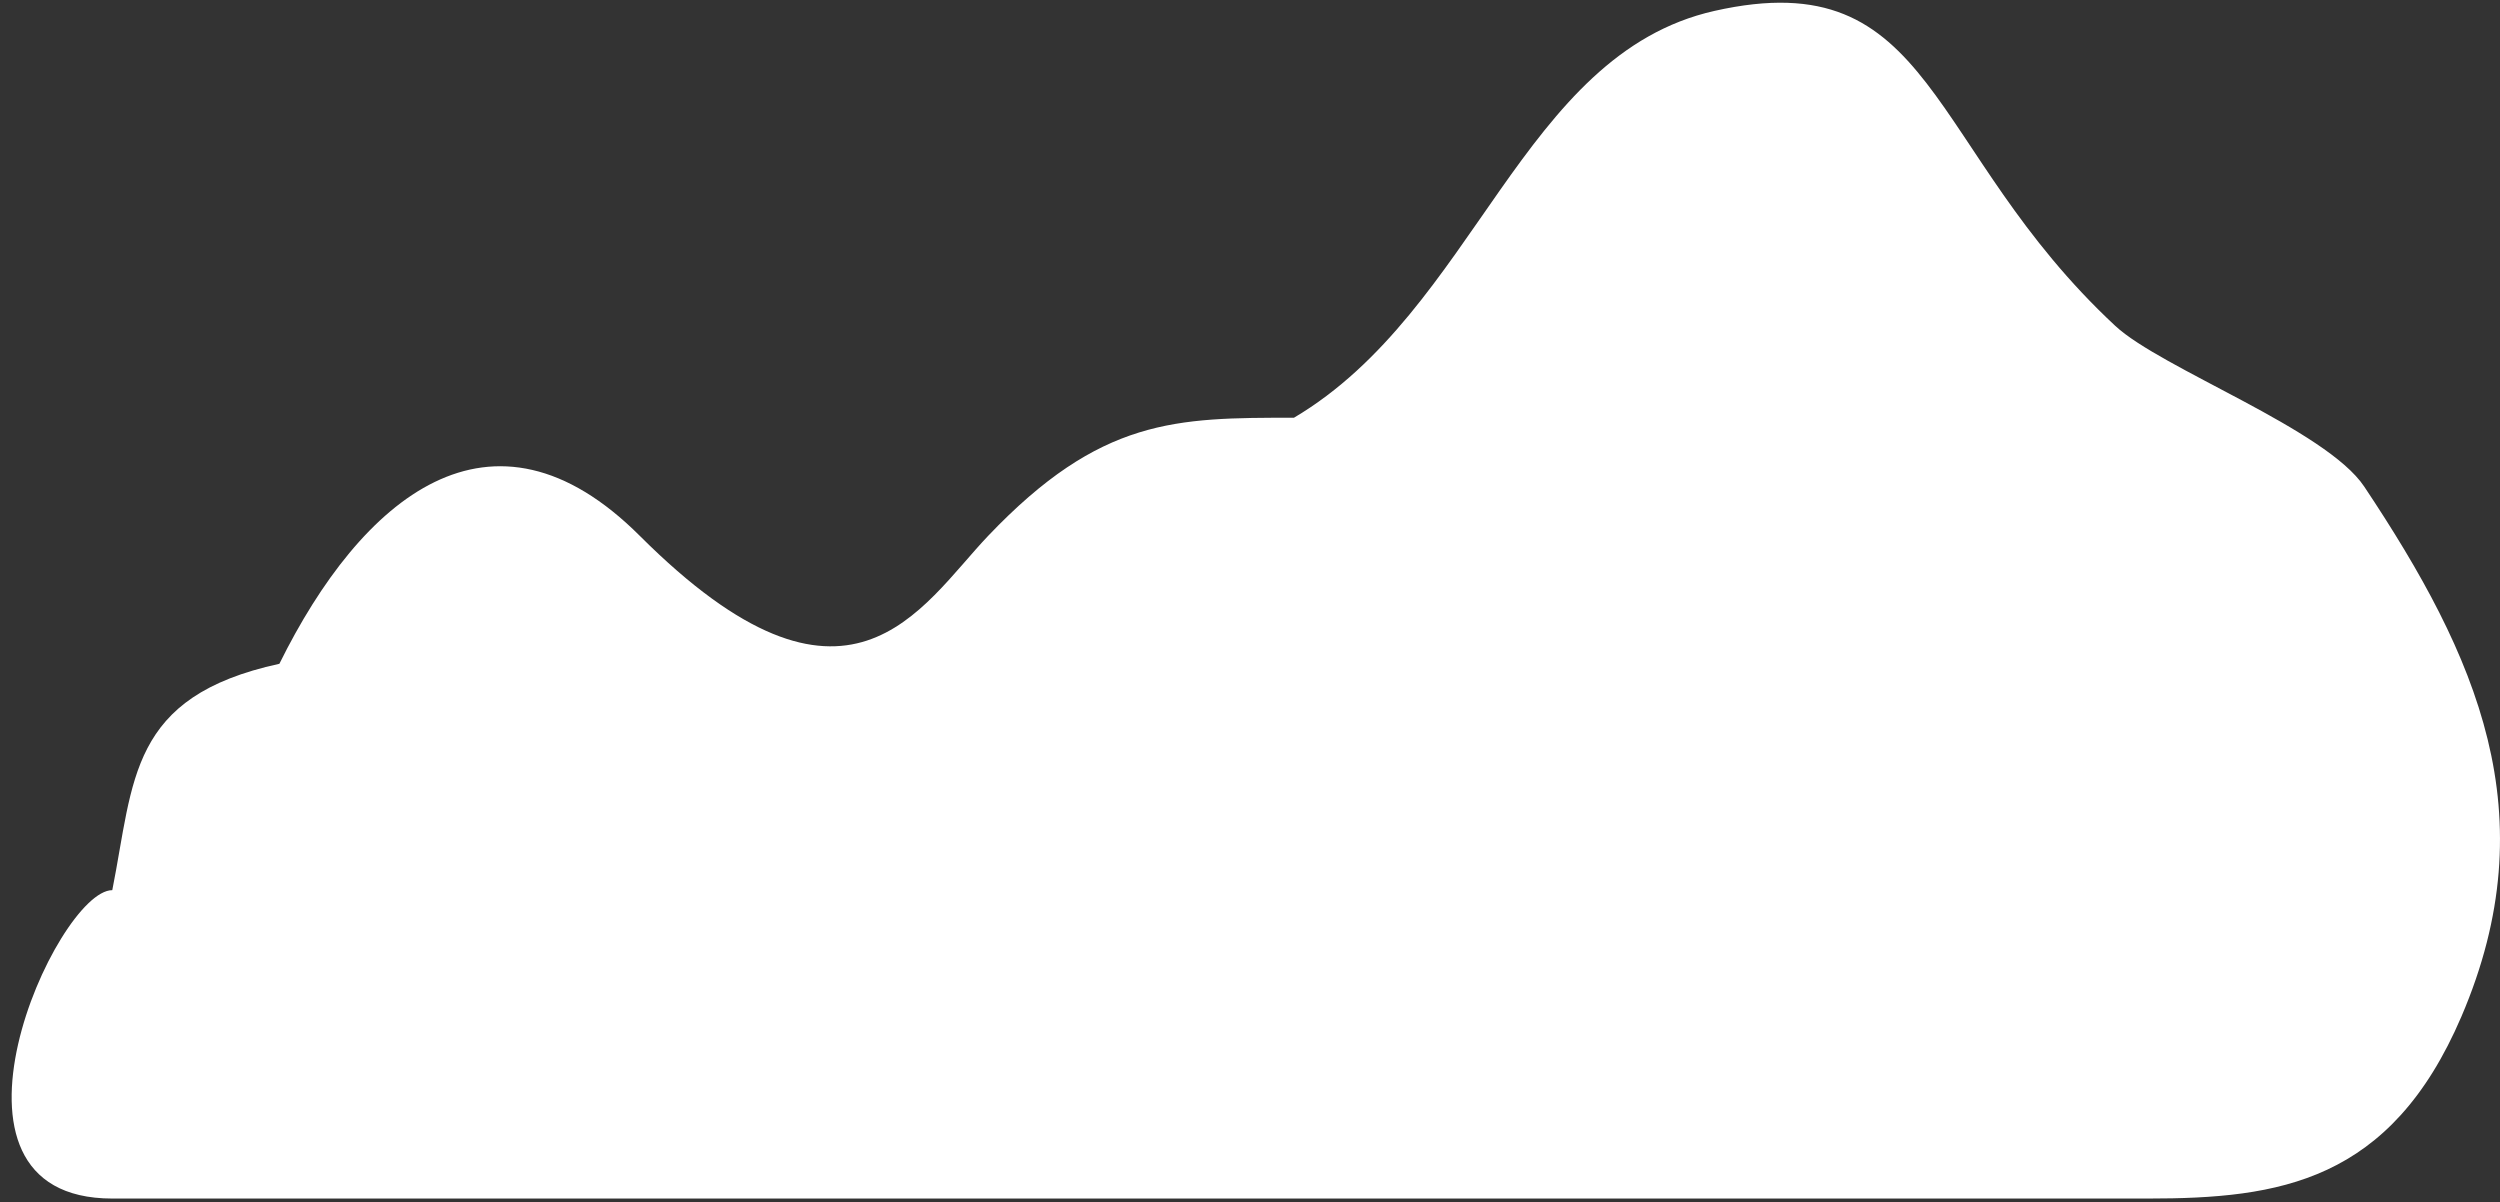
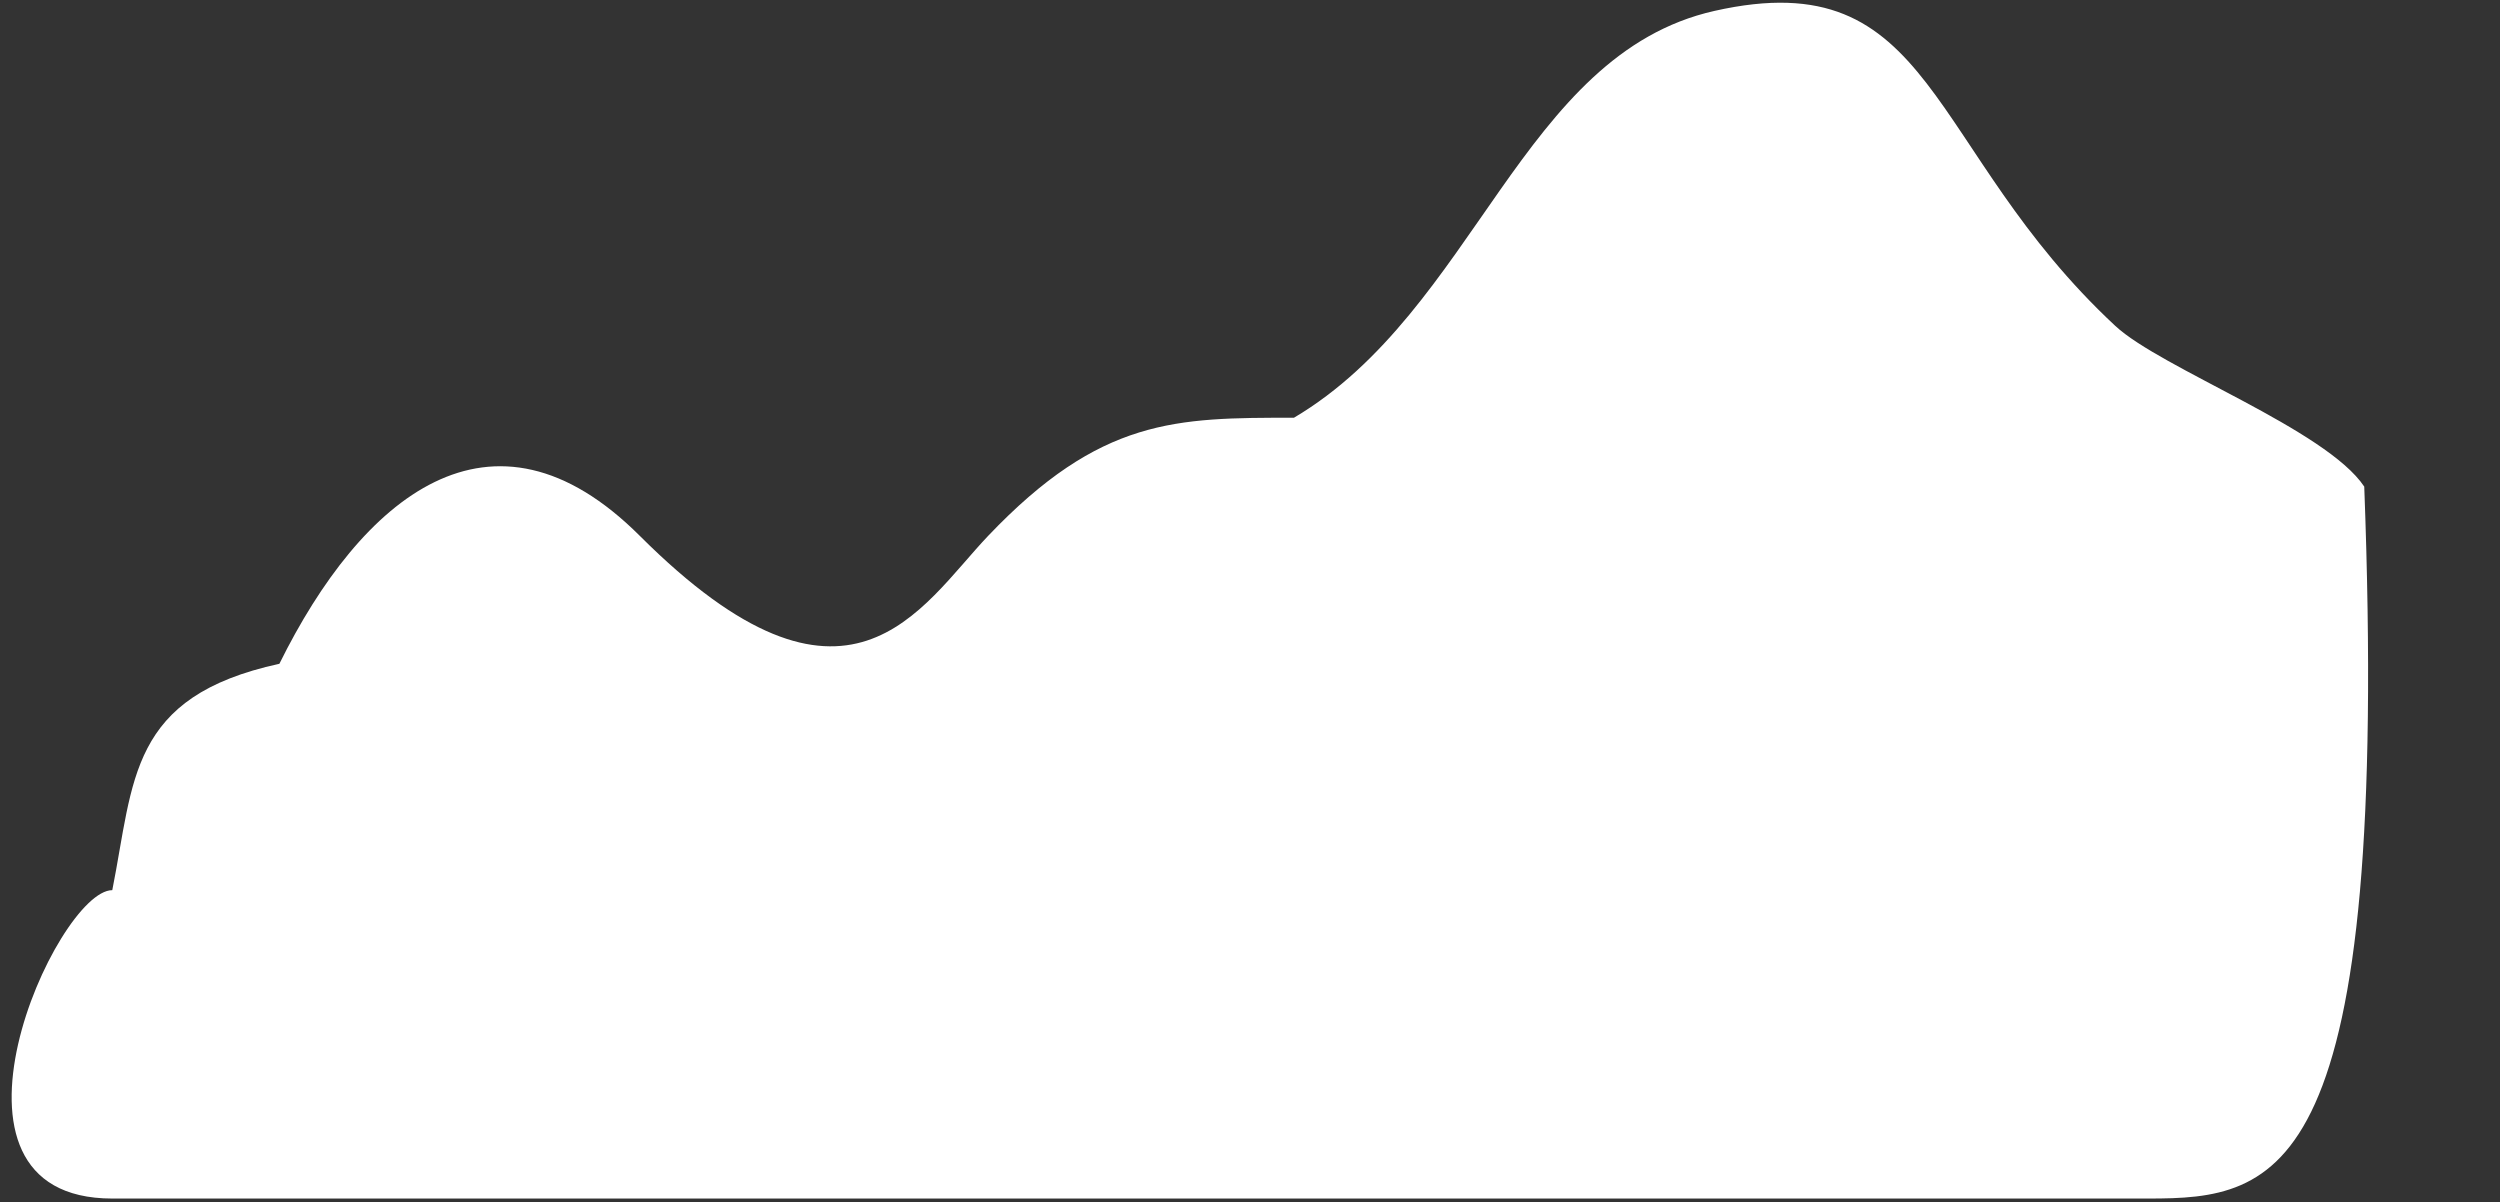
<svg xmlns="http://www.w3.org/2000/svg" width="100%" height="100%" viewBox="0 0 210 101" fill="none">
  <rect x="0" y="0" width="210" height="101" fill="#333333" stroke="none" />
-   <path d="M180.433 100.678H64.475H9.432C-6.989 100.678 4.753 74.773 9.432 74.773C11.267 65.541 10.808 58.514 23.468 55.758C30.348 41.84 41.265 32.549 53.742 45.01C71.264 62.51 77.319 50.982 83.006 45.01C92.455 35.089 98.785 35.089 108.693 35.089C123.957 26.052 127.787 4.574 144.013 0.916C162.626 -3.281 161.68 12.484 177.681 27.372C181.533 30.957 195.391 36.065 198.597 40.876C208.095 55.13 214.025 68.422 206.762 85.383C200.798 99.309 191.441 100.678 180.433 100.678Z" fill="white" />
+   <path d="M180.433 100.678H64.475H9.432C-6.989 100.678 4.753 74.773 9.432 74.773C11.267 65.541 10.808 58.514 23.468 55.758C30.348 41.84 41.265 32.549 53.742 45.01C71.264 62.51 77.319 50.982 83.006 45.01C92.455 35.089 98.785 35.089 108.693 35.089C123.957 26.052 127.787 4.574 144.013 0.916C162.626 -3.281 161.68 12.484 177.681 27.372C181.533 30.957 195.391 36.065 198.597 40.876C200.798 99.309 191.441 100.678 180.433 100.678Z" fill="white" />
</svg>